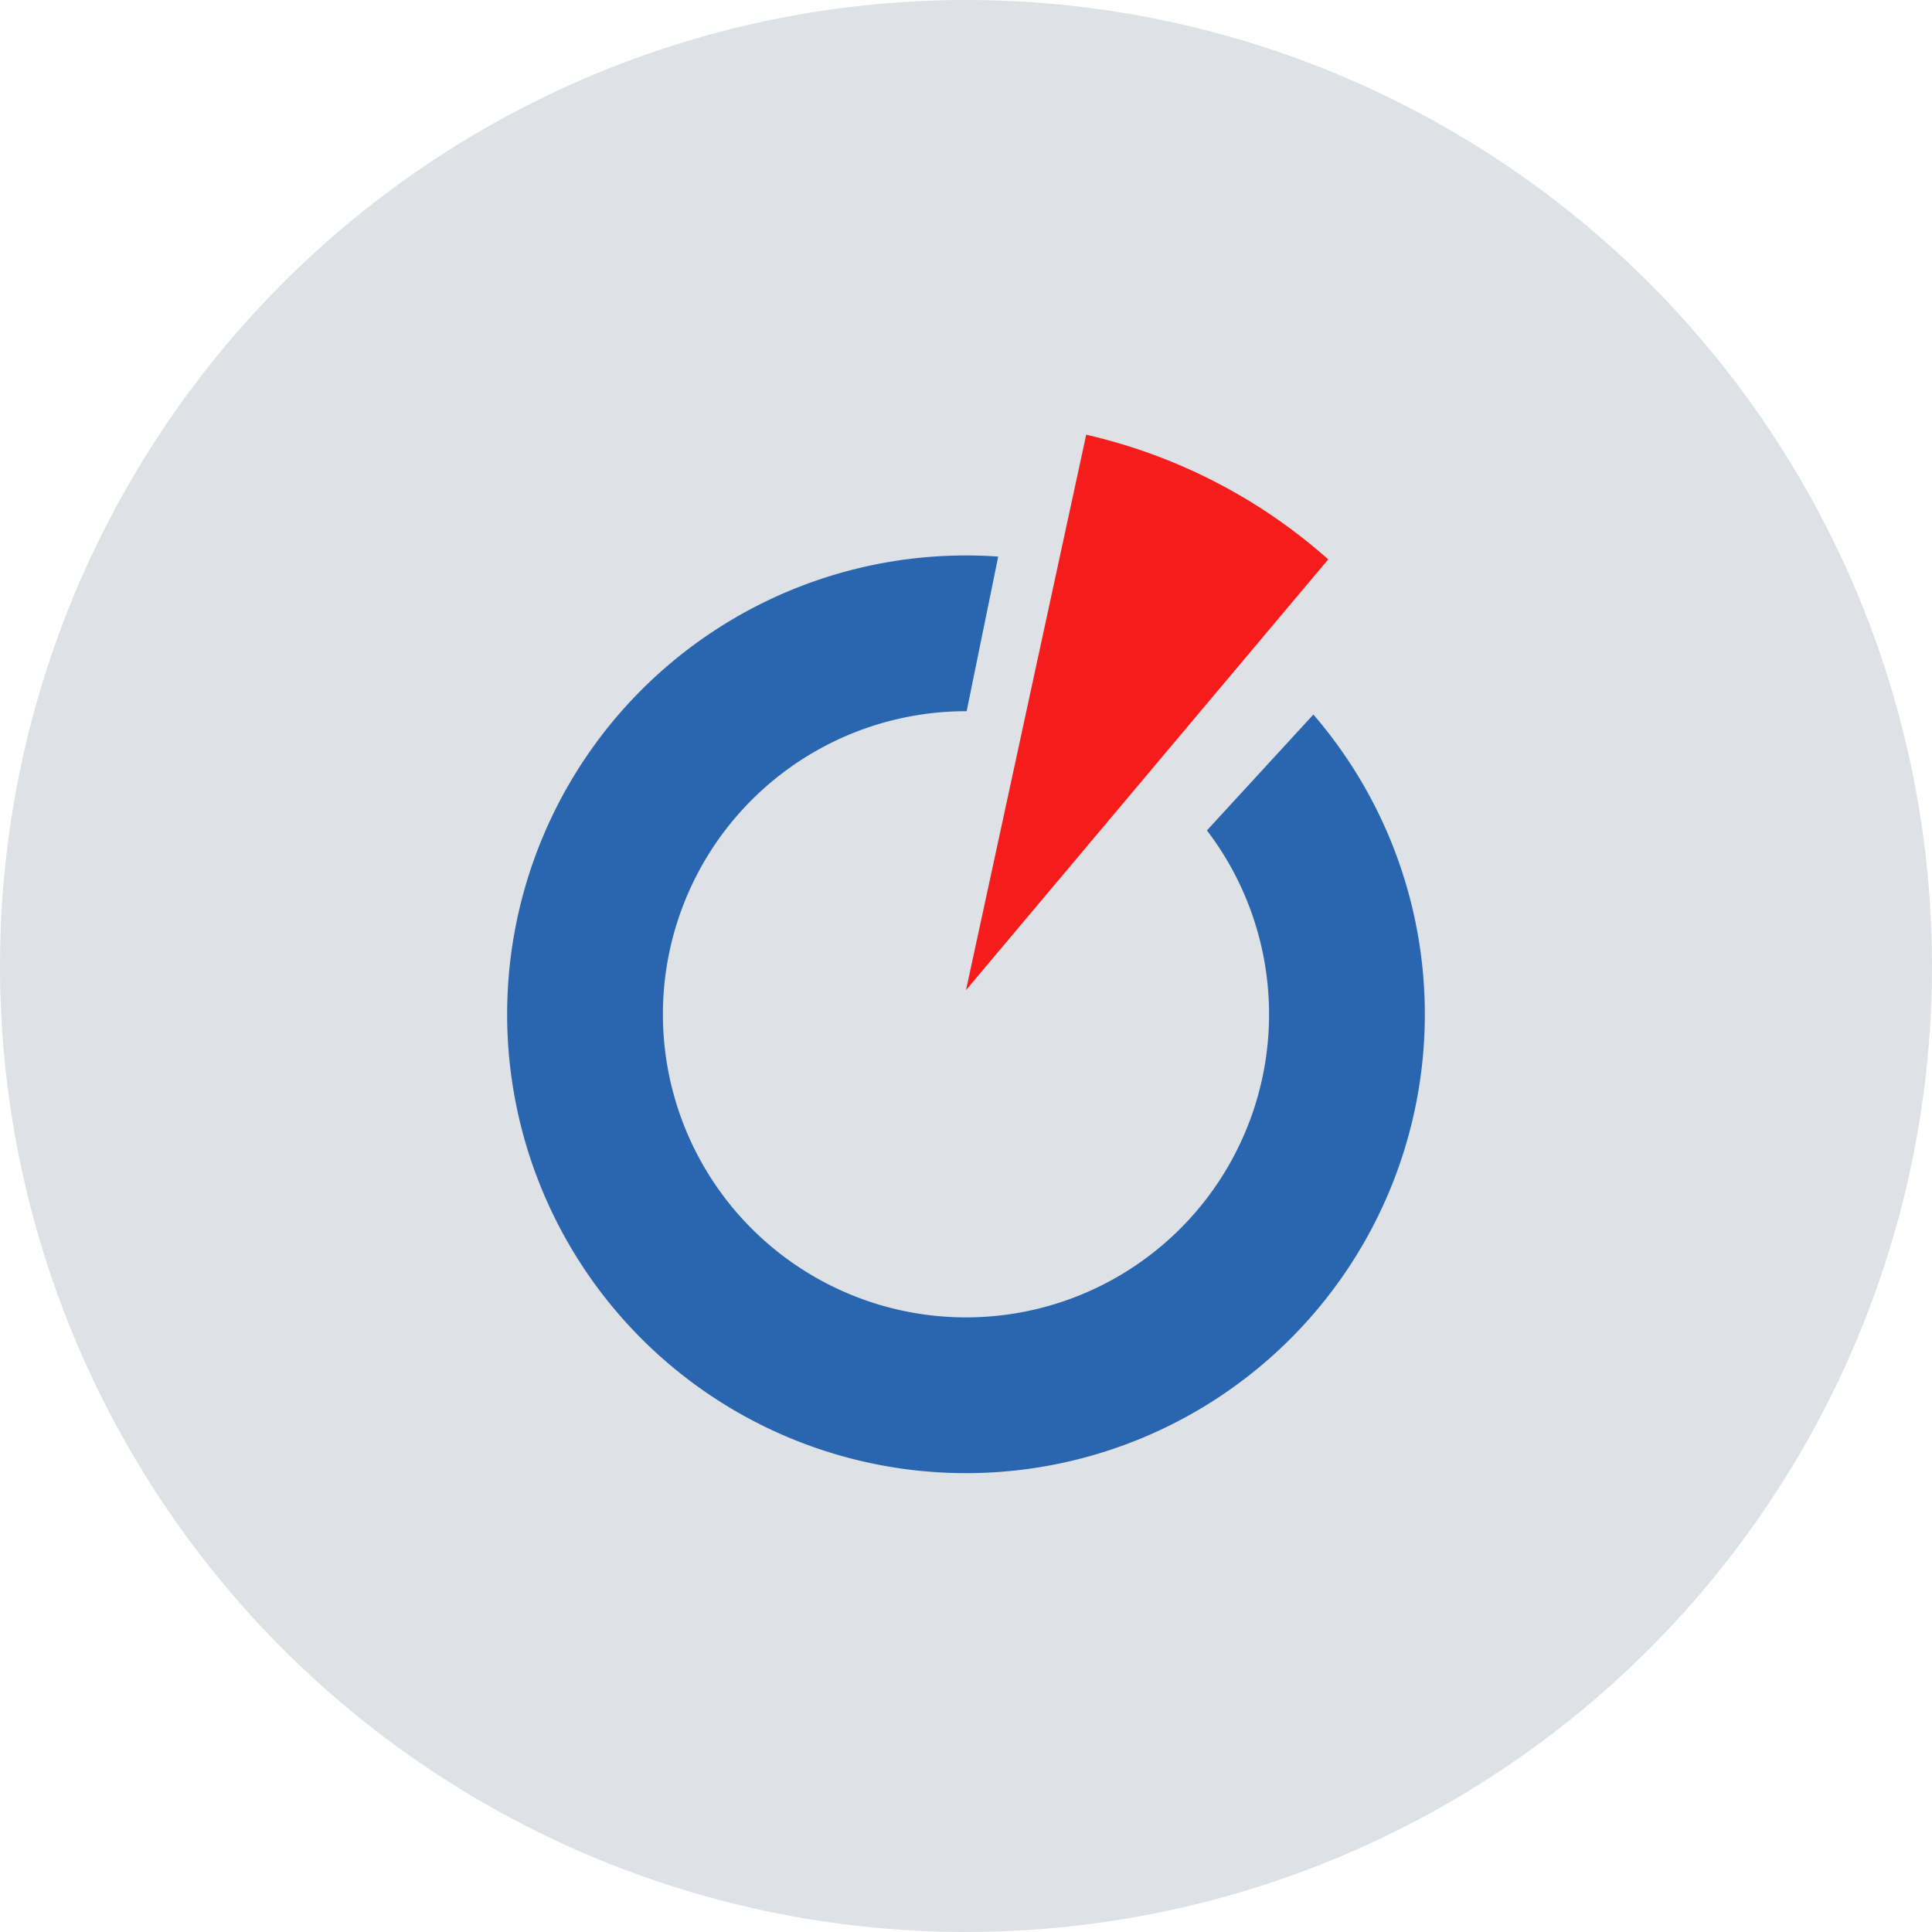
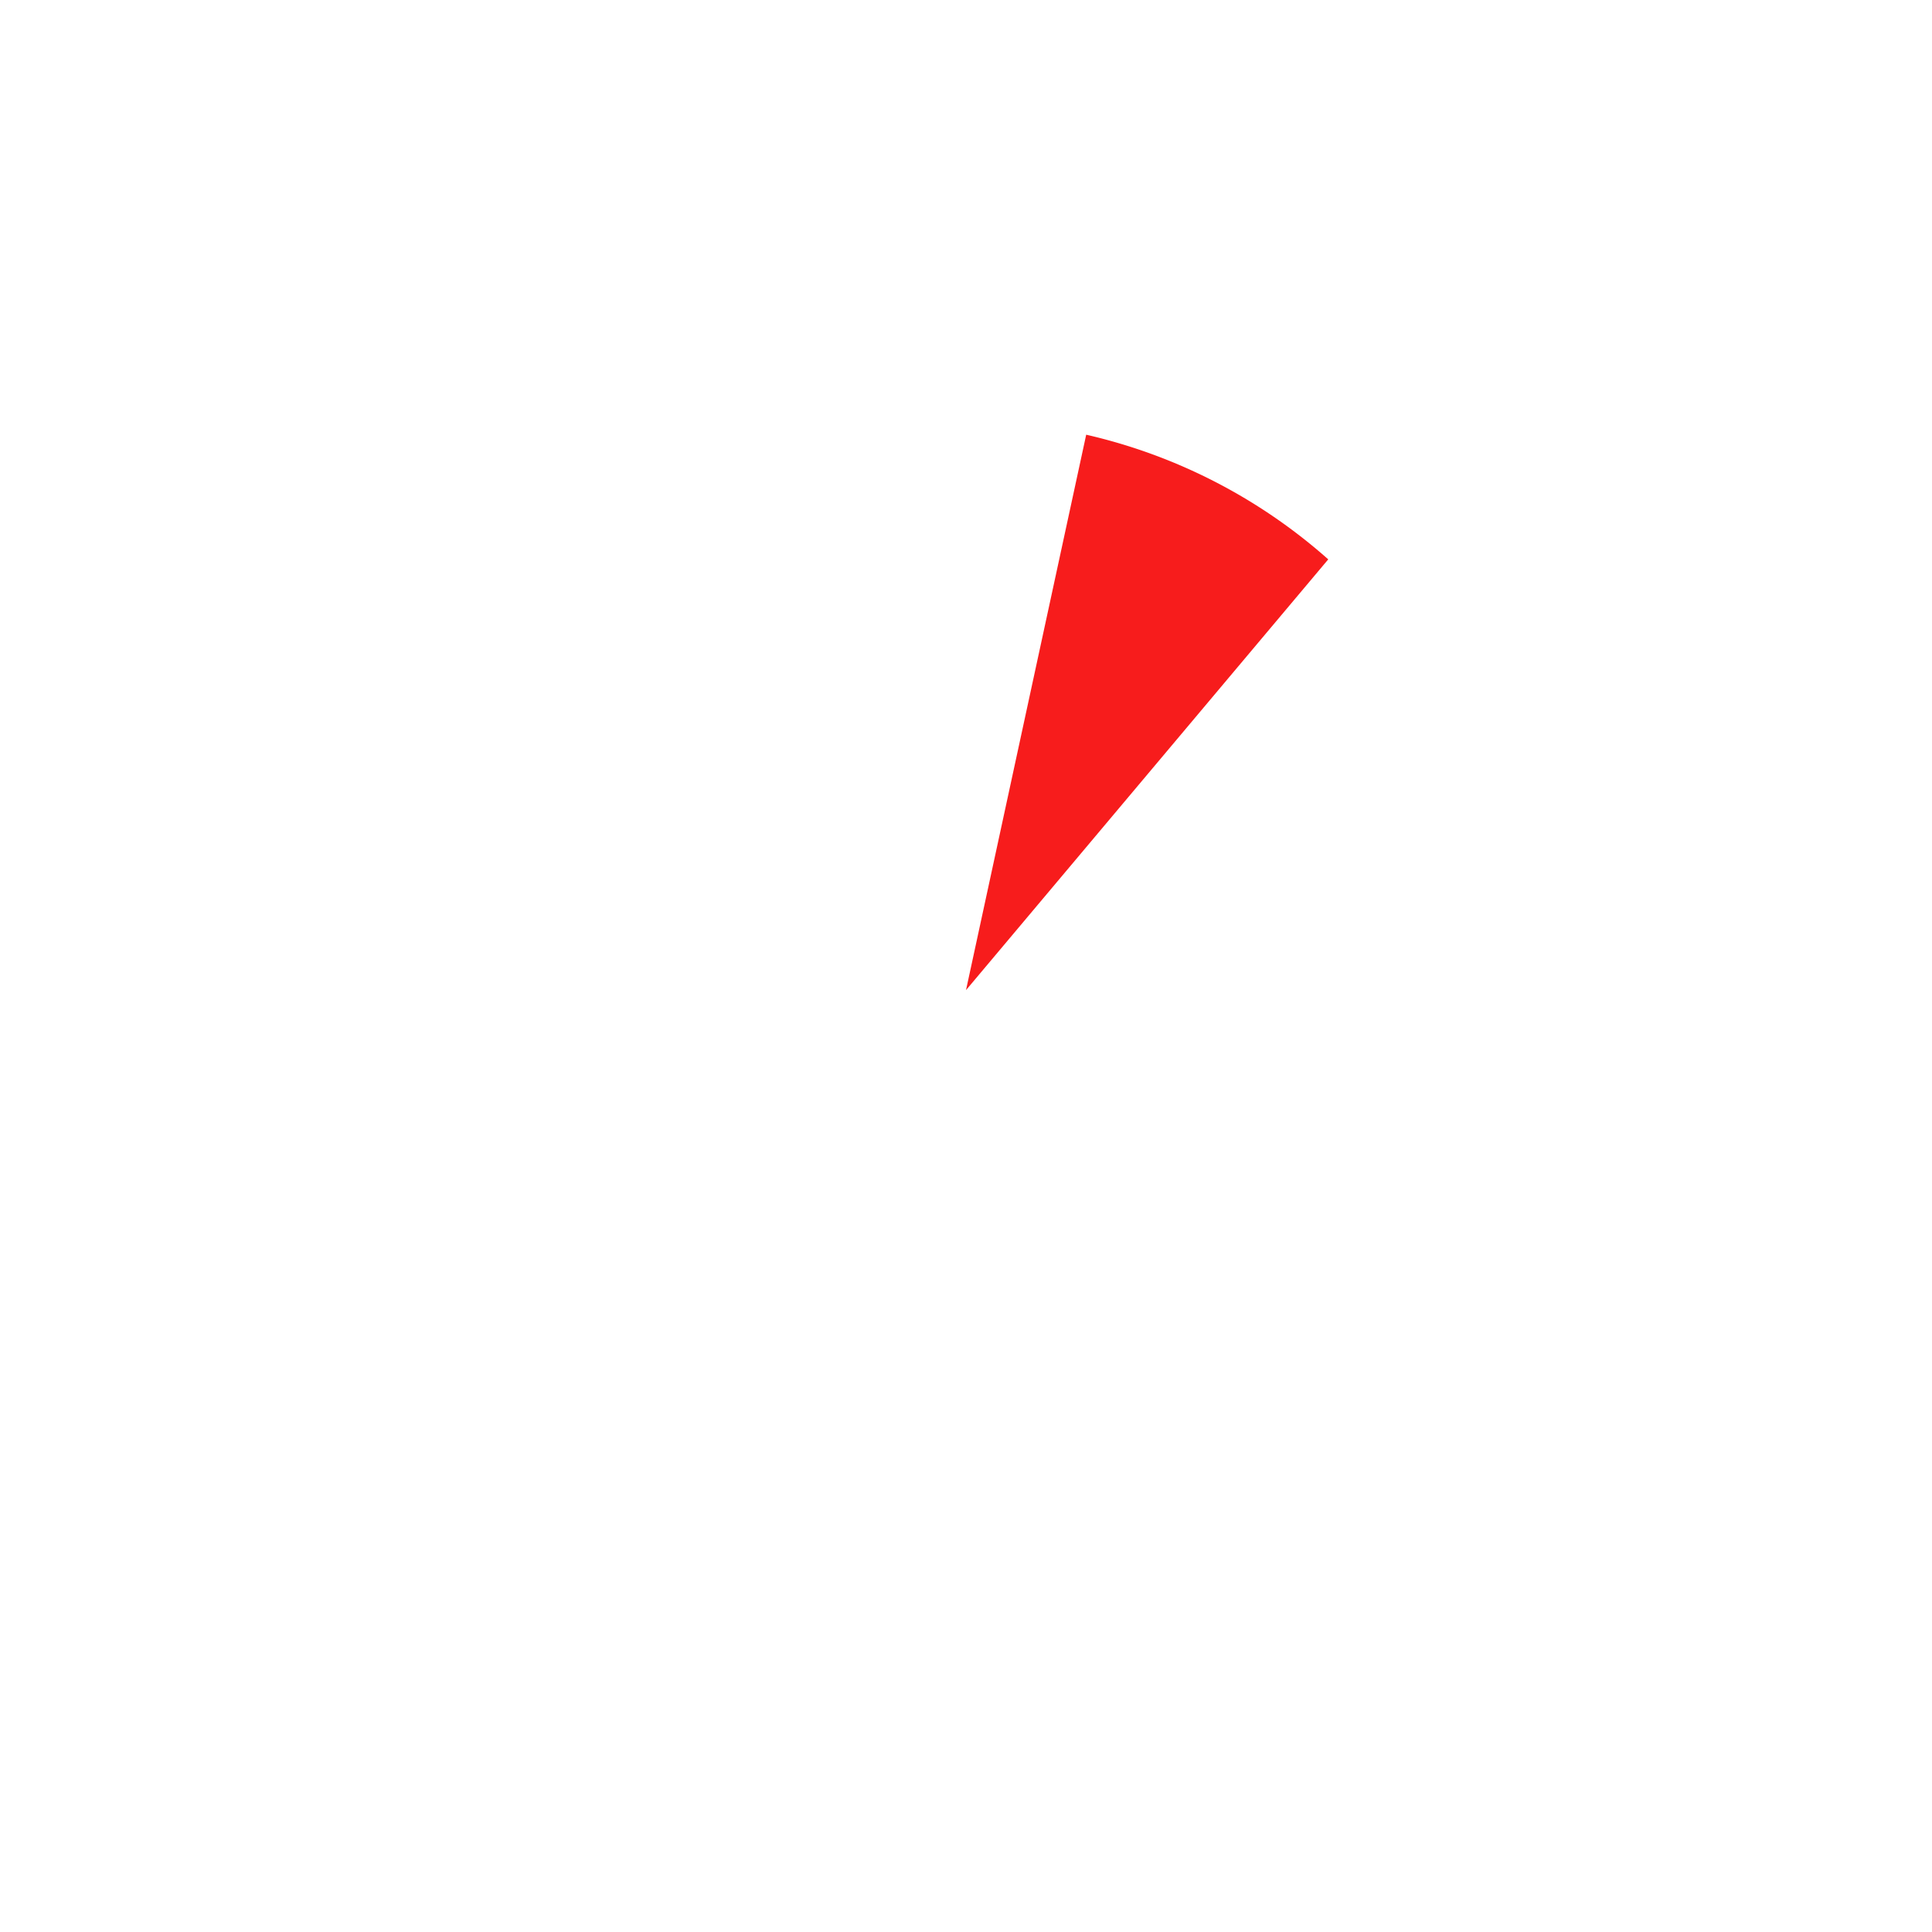
<svg xmlns="http://www.w3.org/2000/svg" width="80" height="80" fill="none">
-   <circle cx="40" cy="40" r="40" fill="#DEE2E6" />
  <path d="M55 23.162A22.744 22.744 0 0044.977 18L40 41l15-17.838z" fill="#F71C1C" />
-   <path fill-rule="evenodd" clip-rule="evenodd" d="M49.976 34.386a12.552 12.552 0 01-.063 15.31 12.55 12.55 0 11-9.886-20.246l1.307-6.403a19 19 0 1013.05 6.54l-4.408 4.799z" fill="#2A66B0" />
</svg>